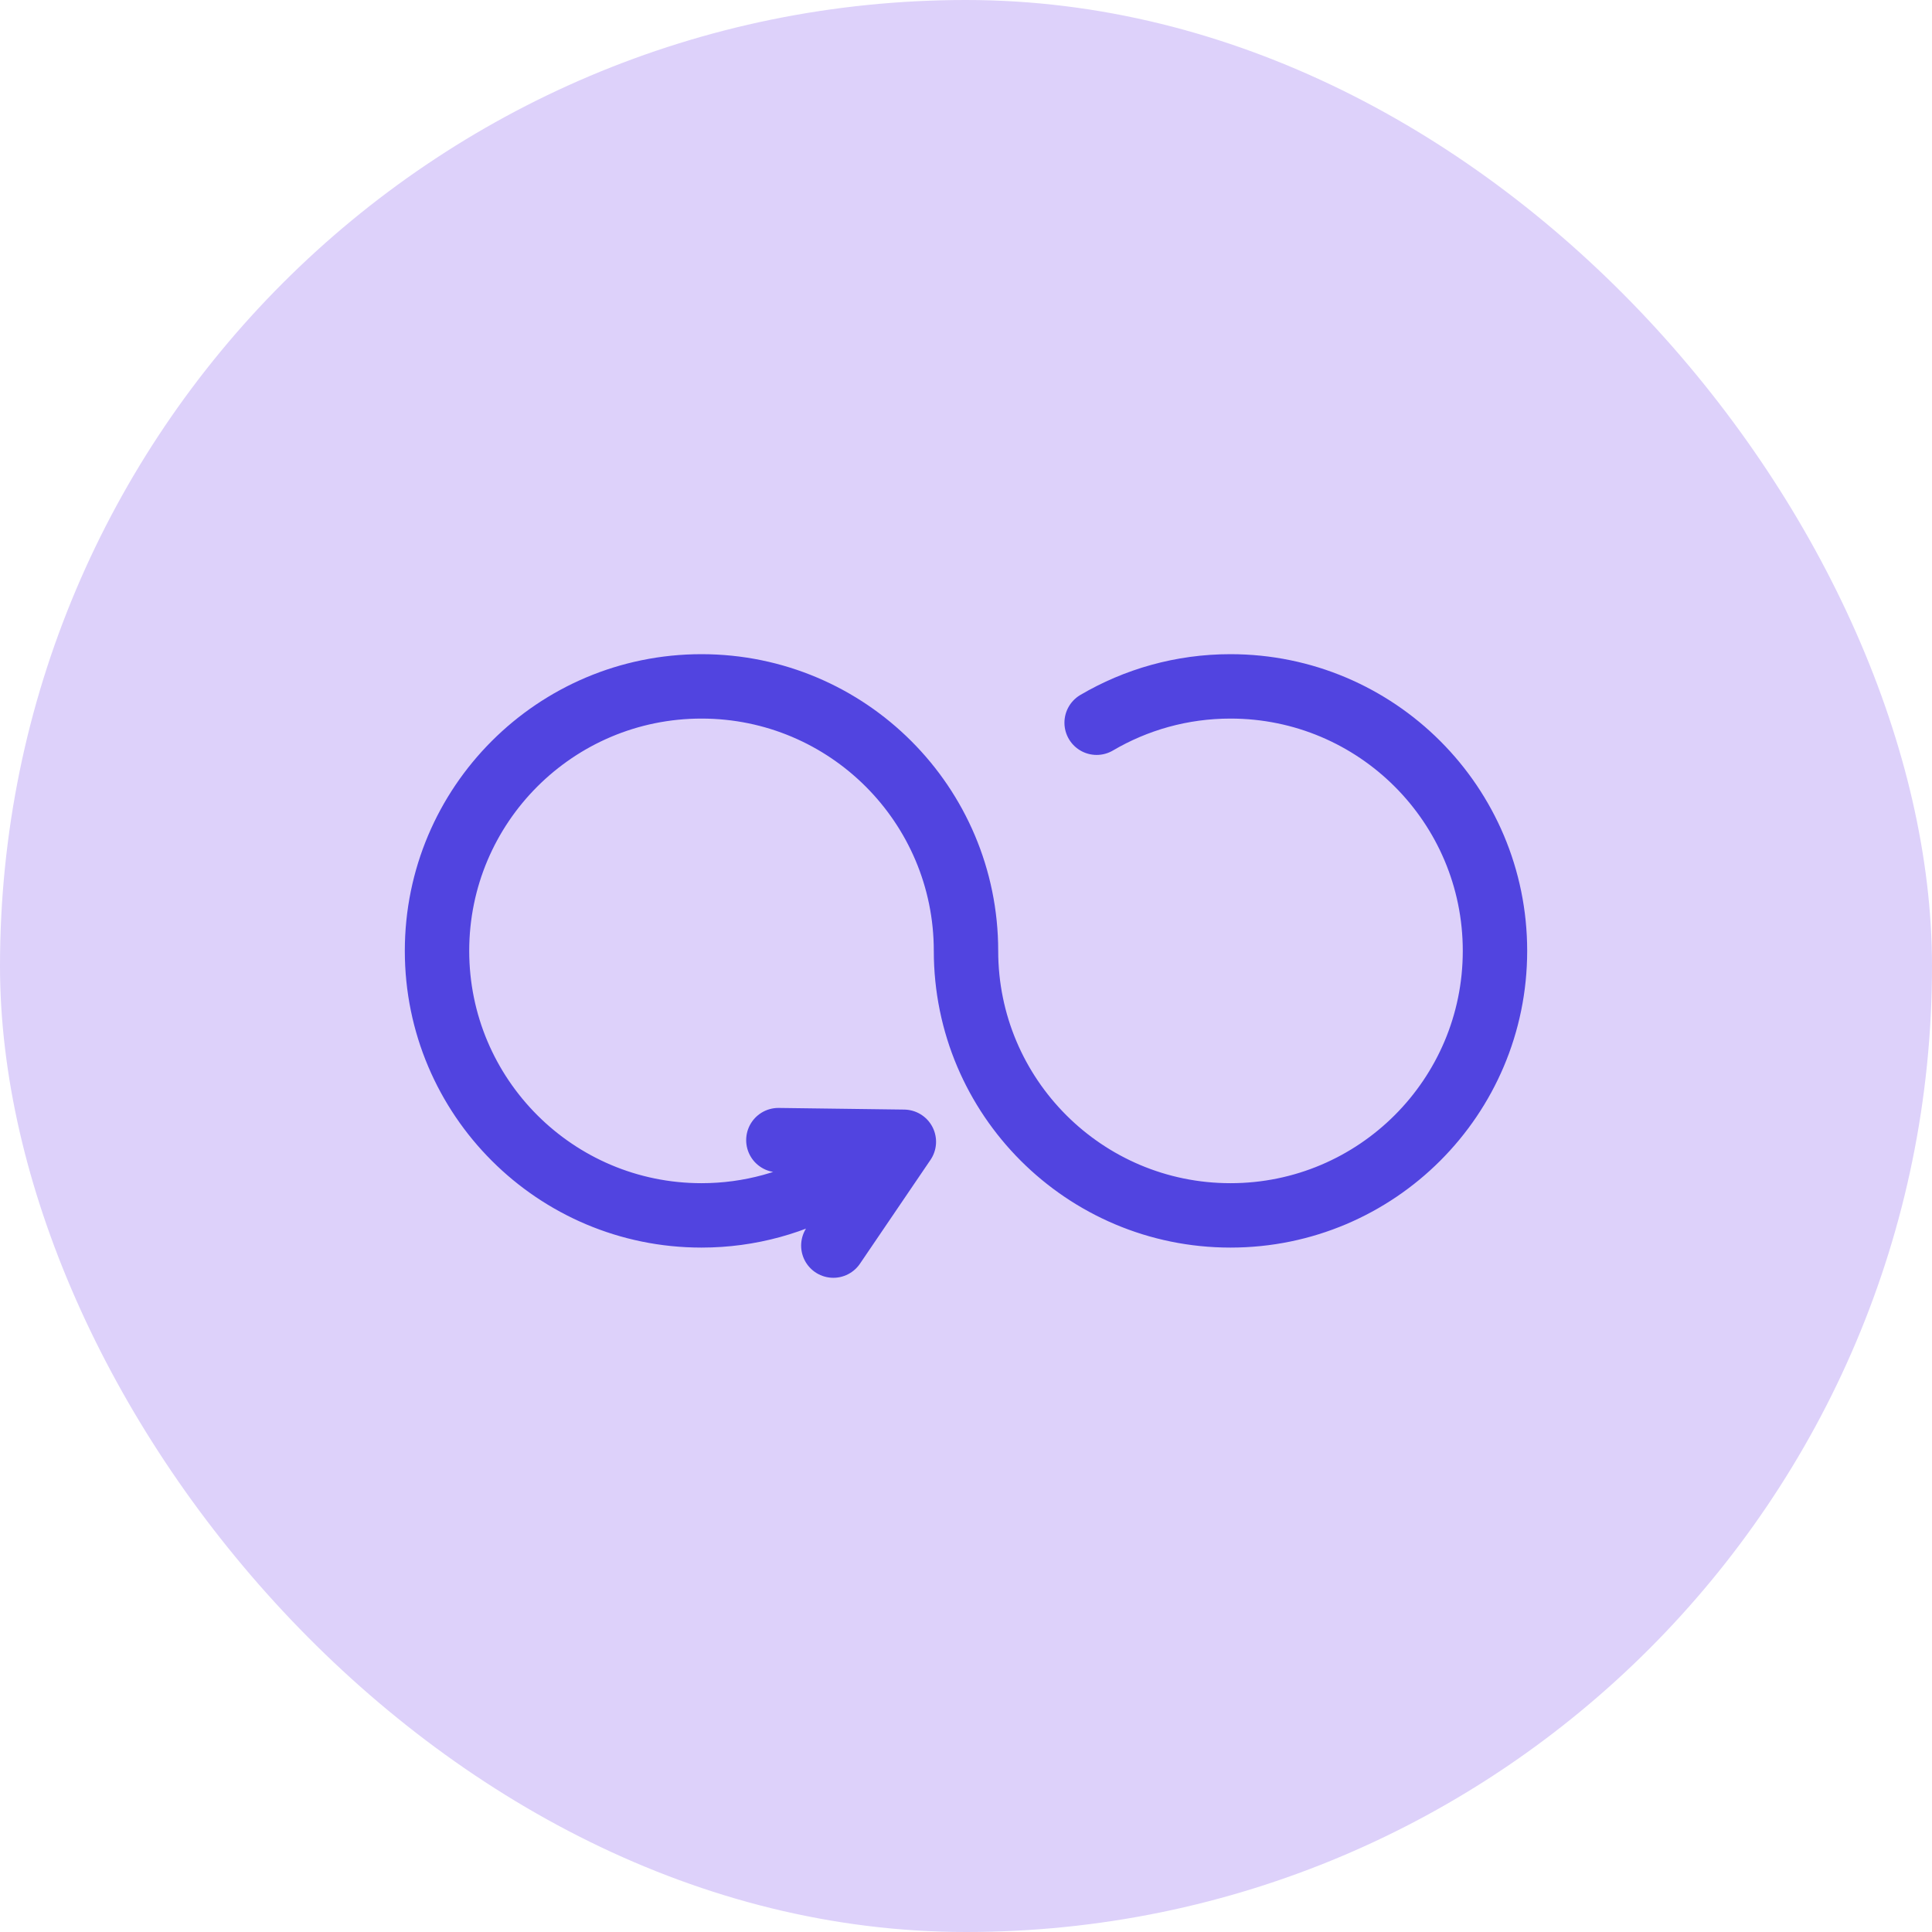
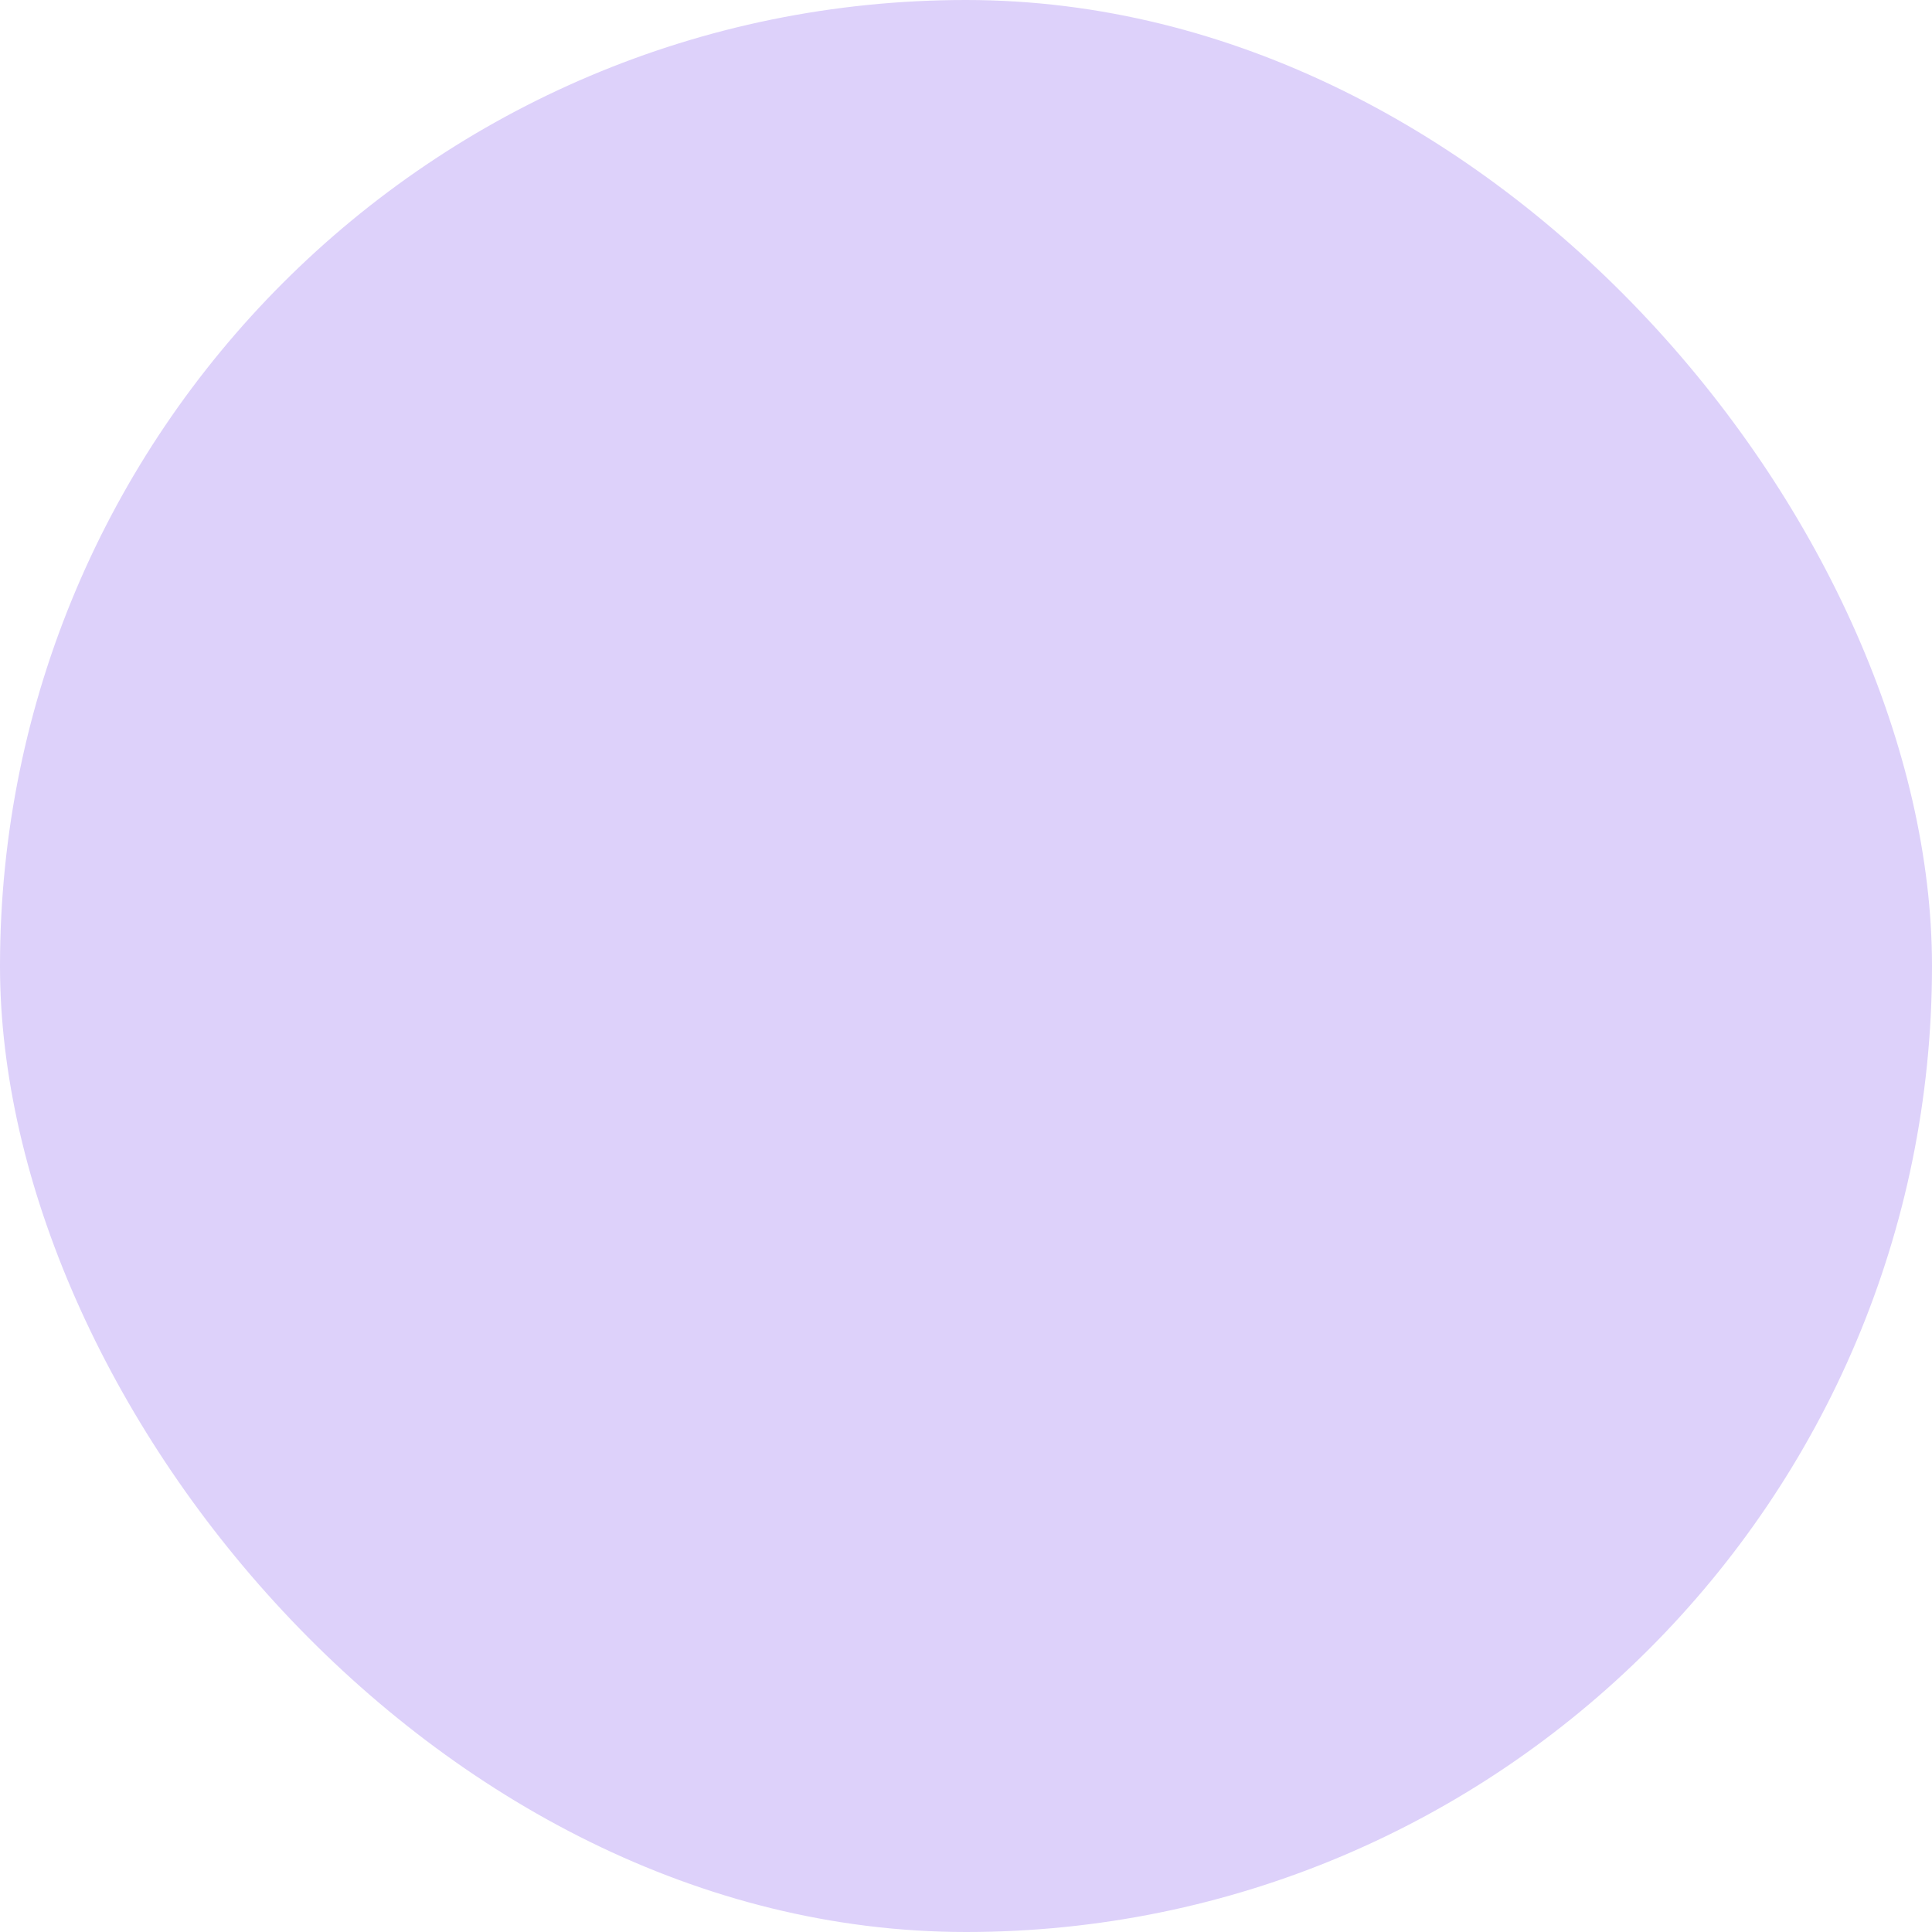
<svg xmlns="http://www.w3.org/2000/svg" width="60" height="60" viewBox="0 0 60 60" fill="none">
  <rect width="60" height="60" rx="30" fill="#DDD1FA" />
-   <path d="M25.913 36.634C24.701 37.34 23.291 37.745 21.786 37.745C17.25 37.745 13.572 34.067 13.572 29.53C13.572 24.994 17.25 21.316 21.786 21.316C26.323 21.316 30 24.994 30 29.53C30 34.067 33.678 37.745 38.214 37.745C42.751 37.745 46.428 34.067 46.428 29.53C46.428 24.994 42.751 21.316 38.214 21.316C36.697 21.316 35.277 21.728 34.057 22.445M24.173 35.408L28.07 35.459L25.88 38.683" stroke="#5144E0" stroke-width="2" stroke-miterlimit="10" stroke-linecap="round" stroke-linejoin="round" />
</svg>